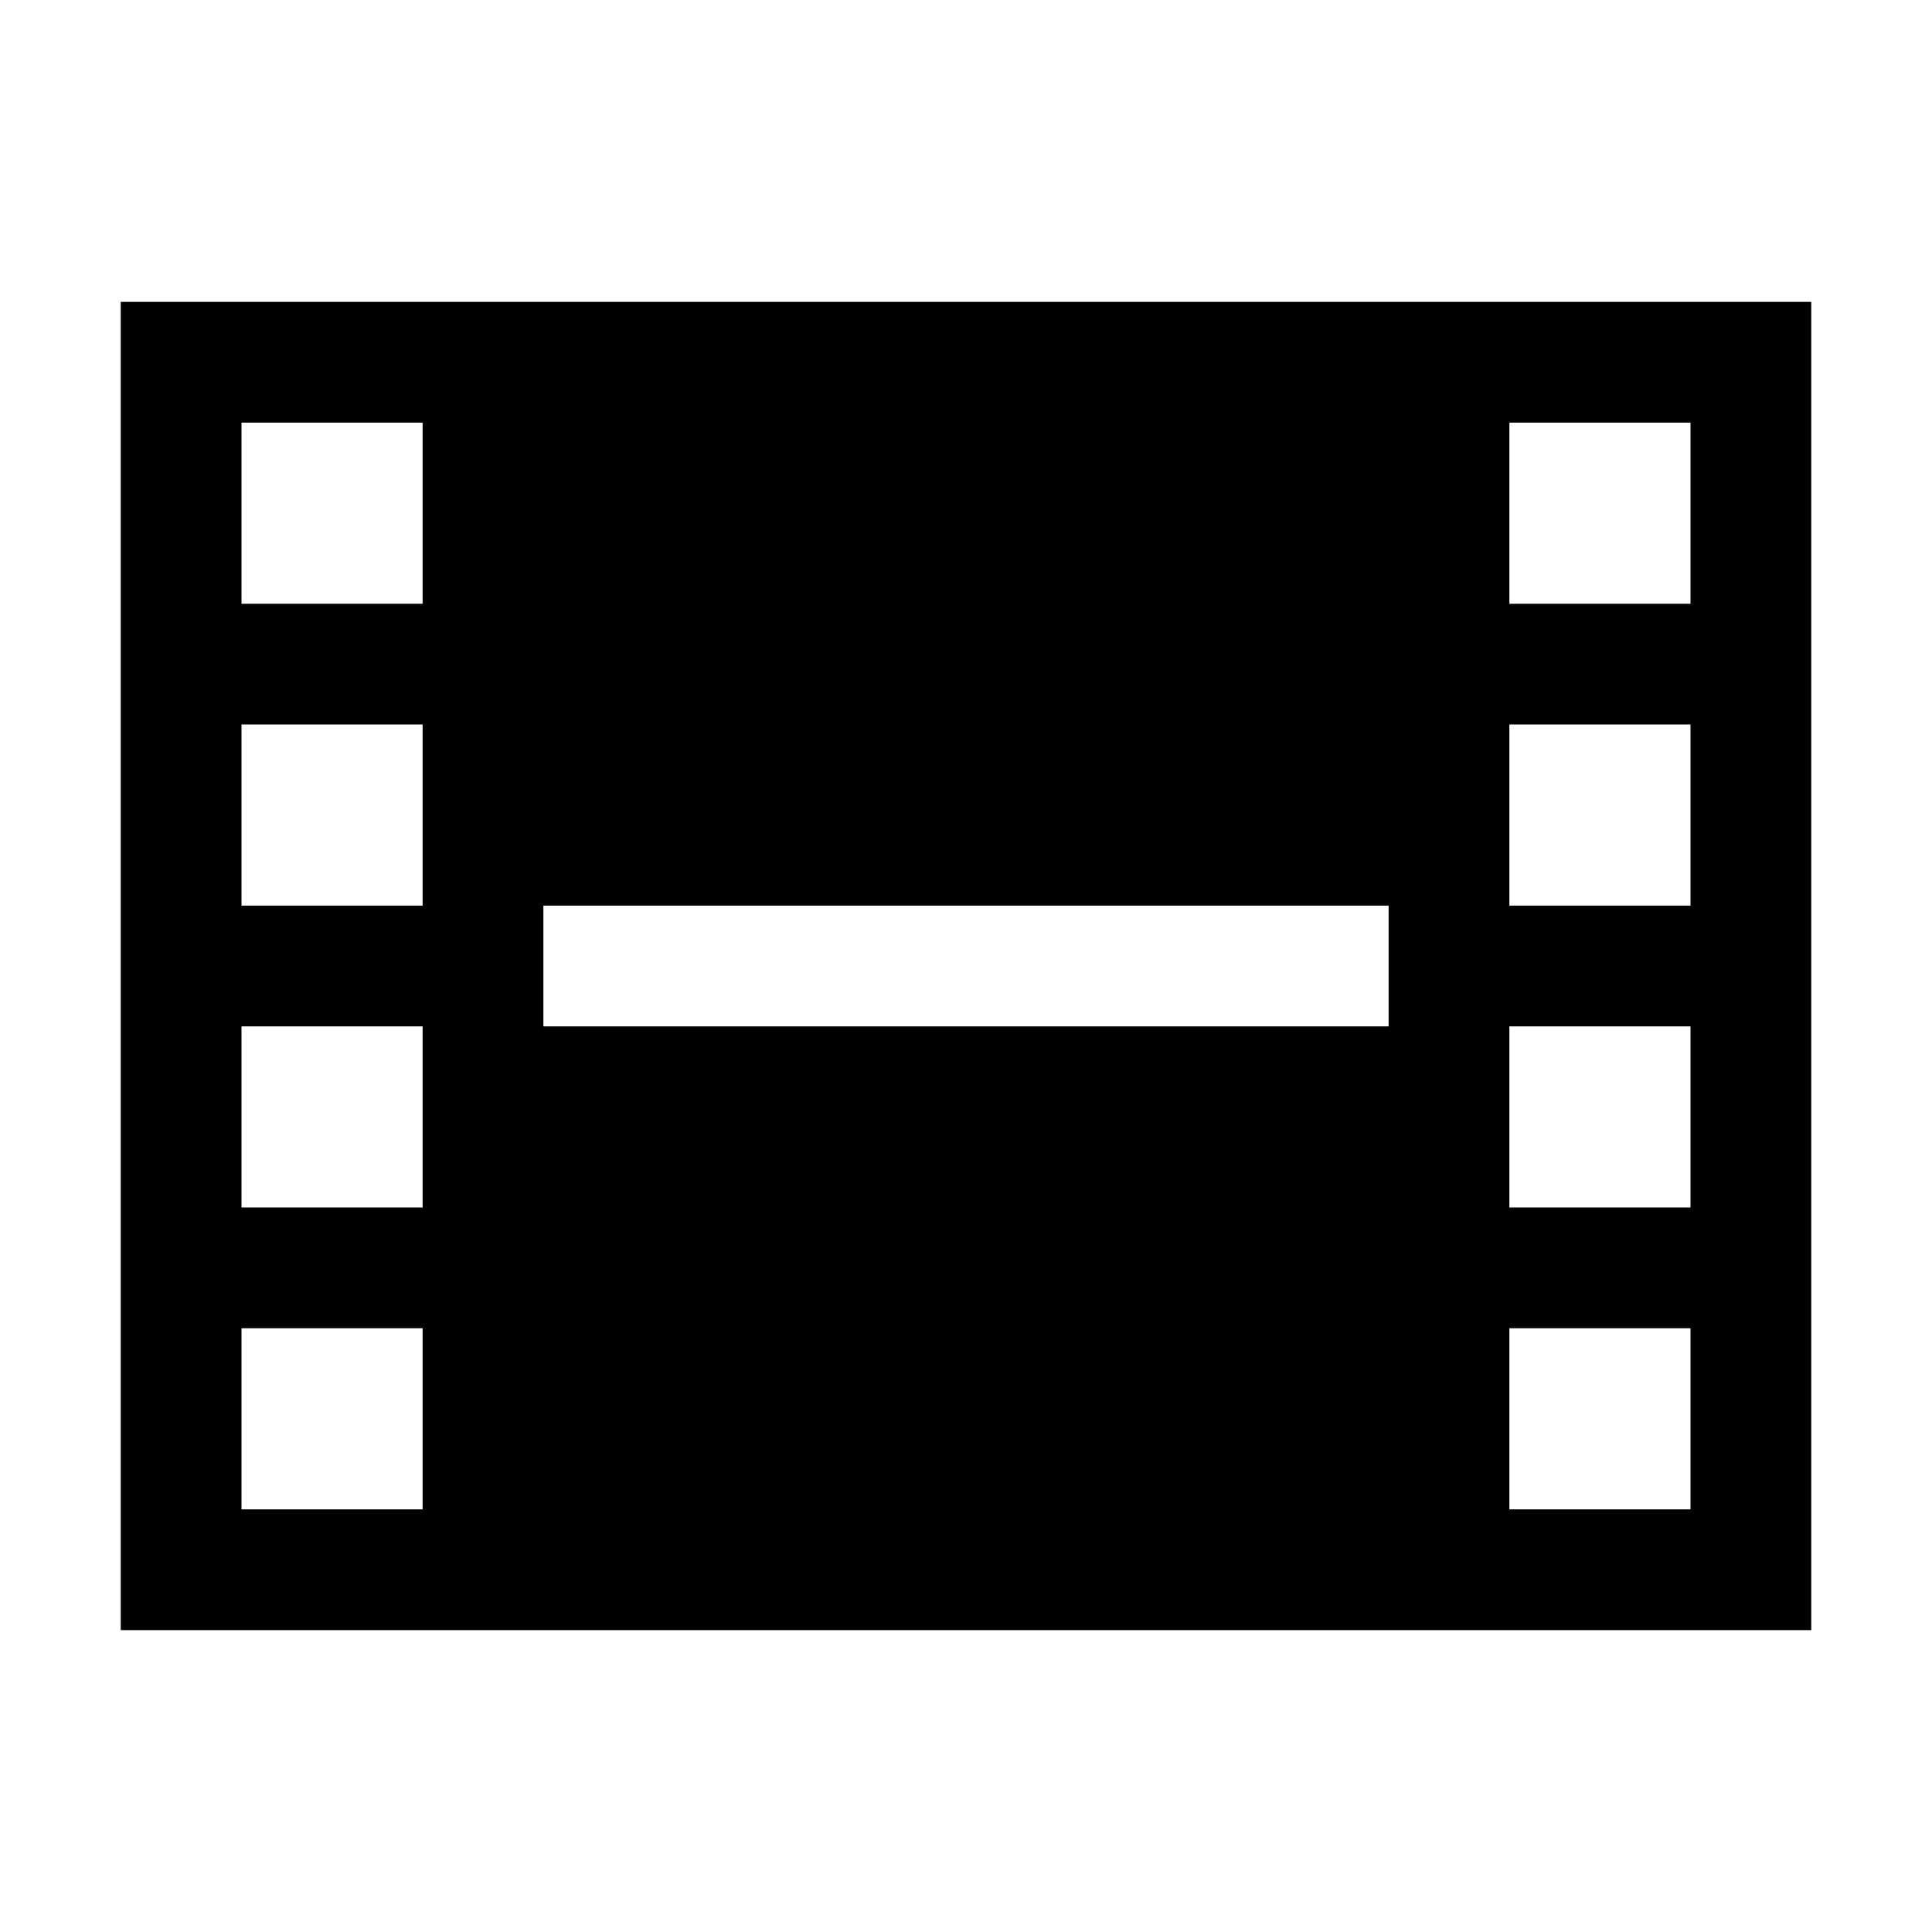
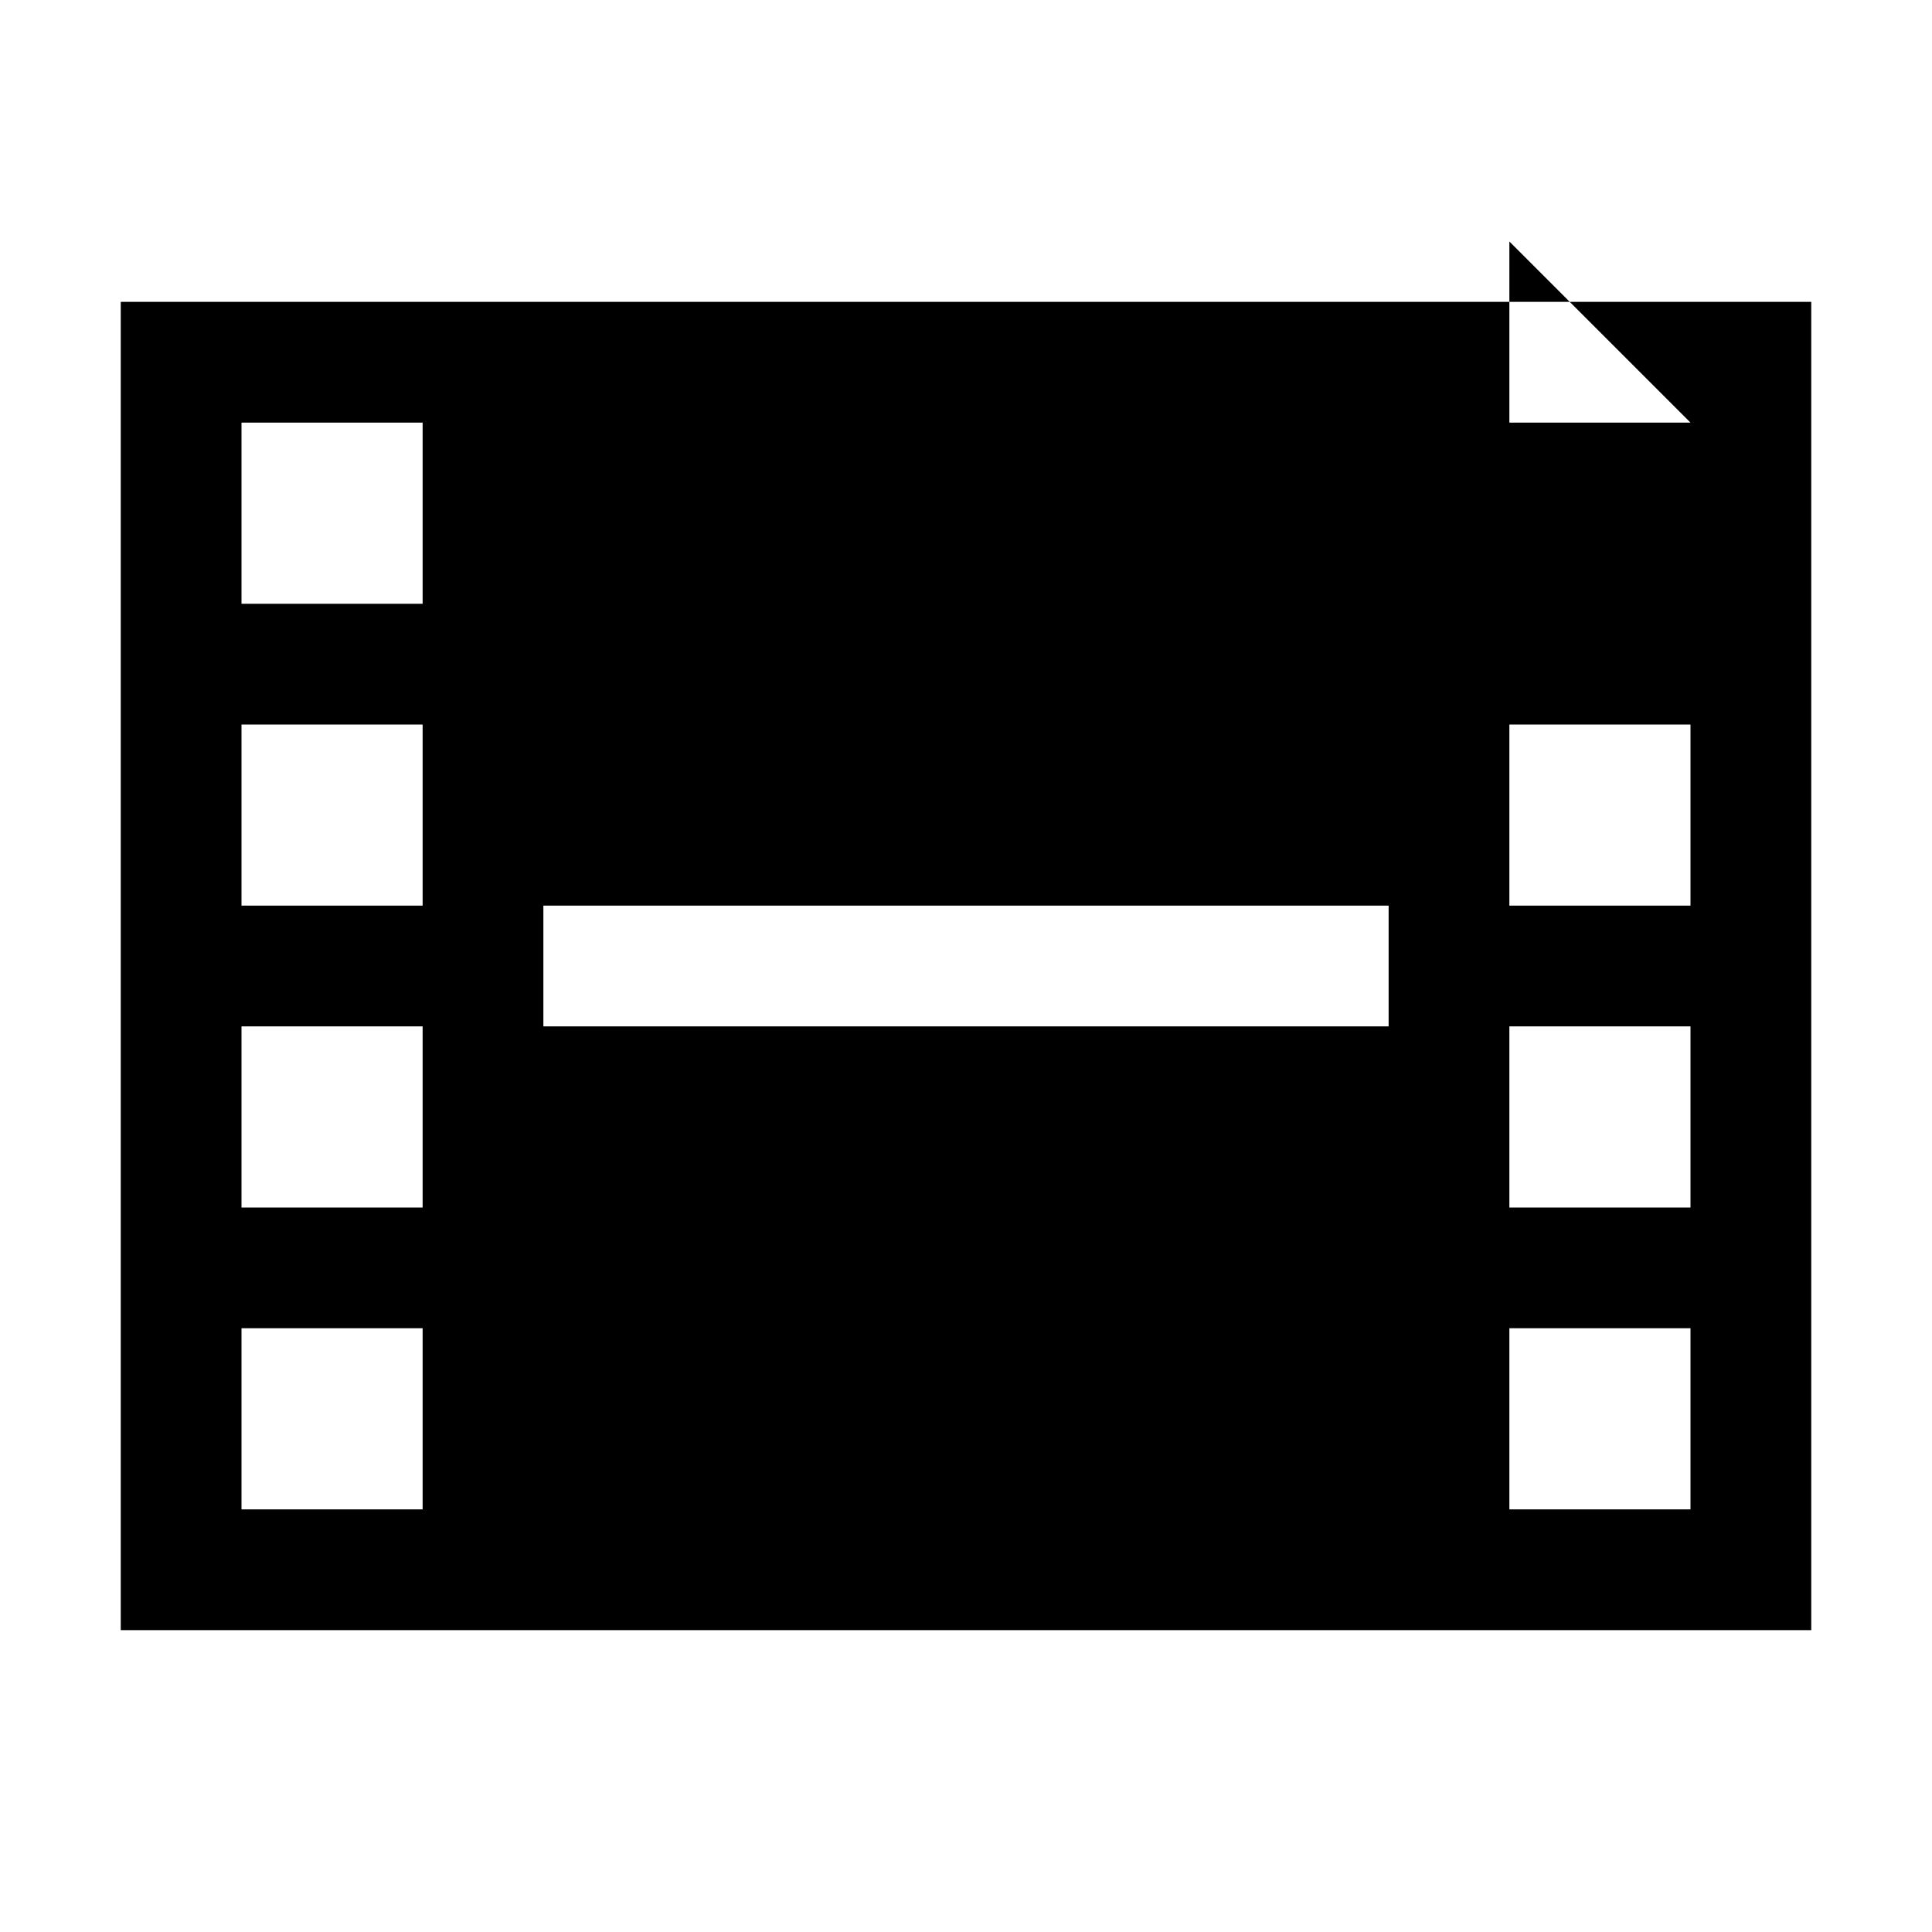
<svg xmlns="http://www.w3.org/2000/svg" viewBox="0 0 512 512">
-   <path d="m480 80h-448v352h448zm-368 272v48h-48v-48zm0-80v48h-48v-48zm0-80v48h-48v-48zm0-80v48h-48v-48zm256 160h-224v-32h224zm80 80v48h-48v-48zm0-80v48h-48v-48zm0-80v48h-48v-48zm0-80v48h-48v-48z" />
+   <path d="m480 80h-448v352h448zm-368 272v48h-48v-48zm0-80v48h-48v-48zm0-80v48h-48v-48zm0-80v48h-48v-48zm256 160h-224v-32h224zm80 80v48h-48v-48zm0-80v48h-48v-48zm0-80v48h-48v-48zm0-80h-48v-48z" />
</svg>